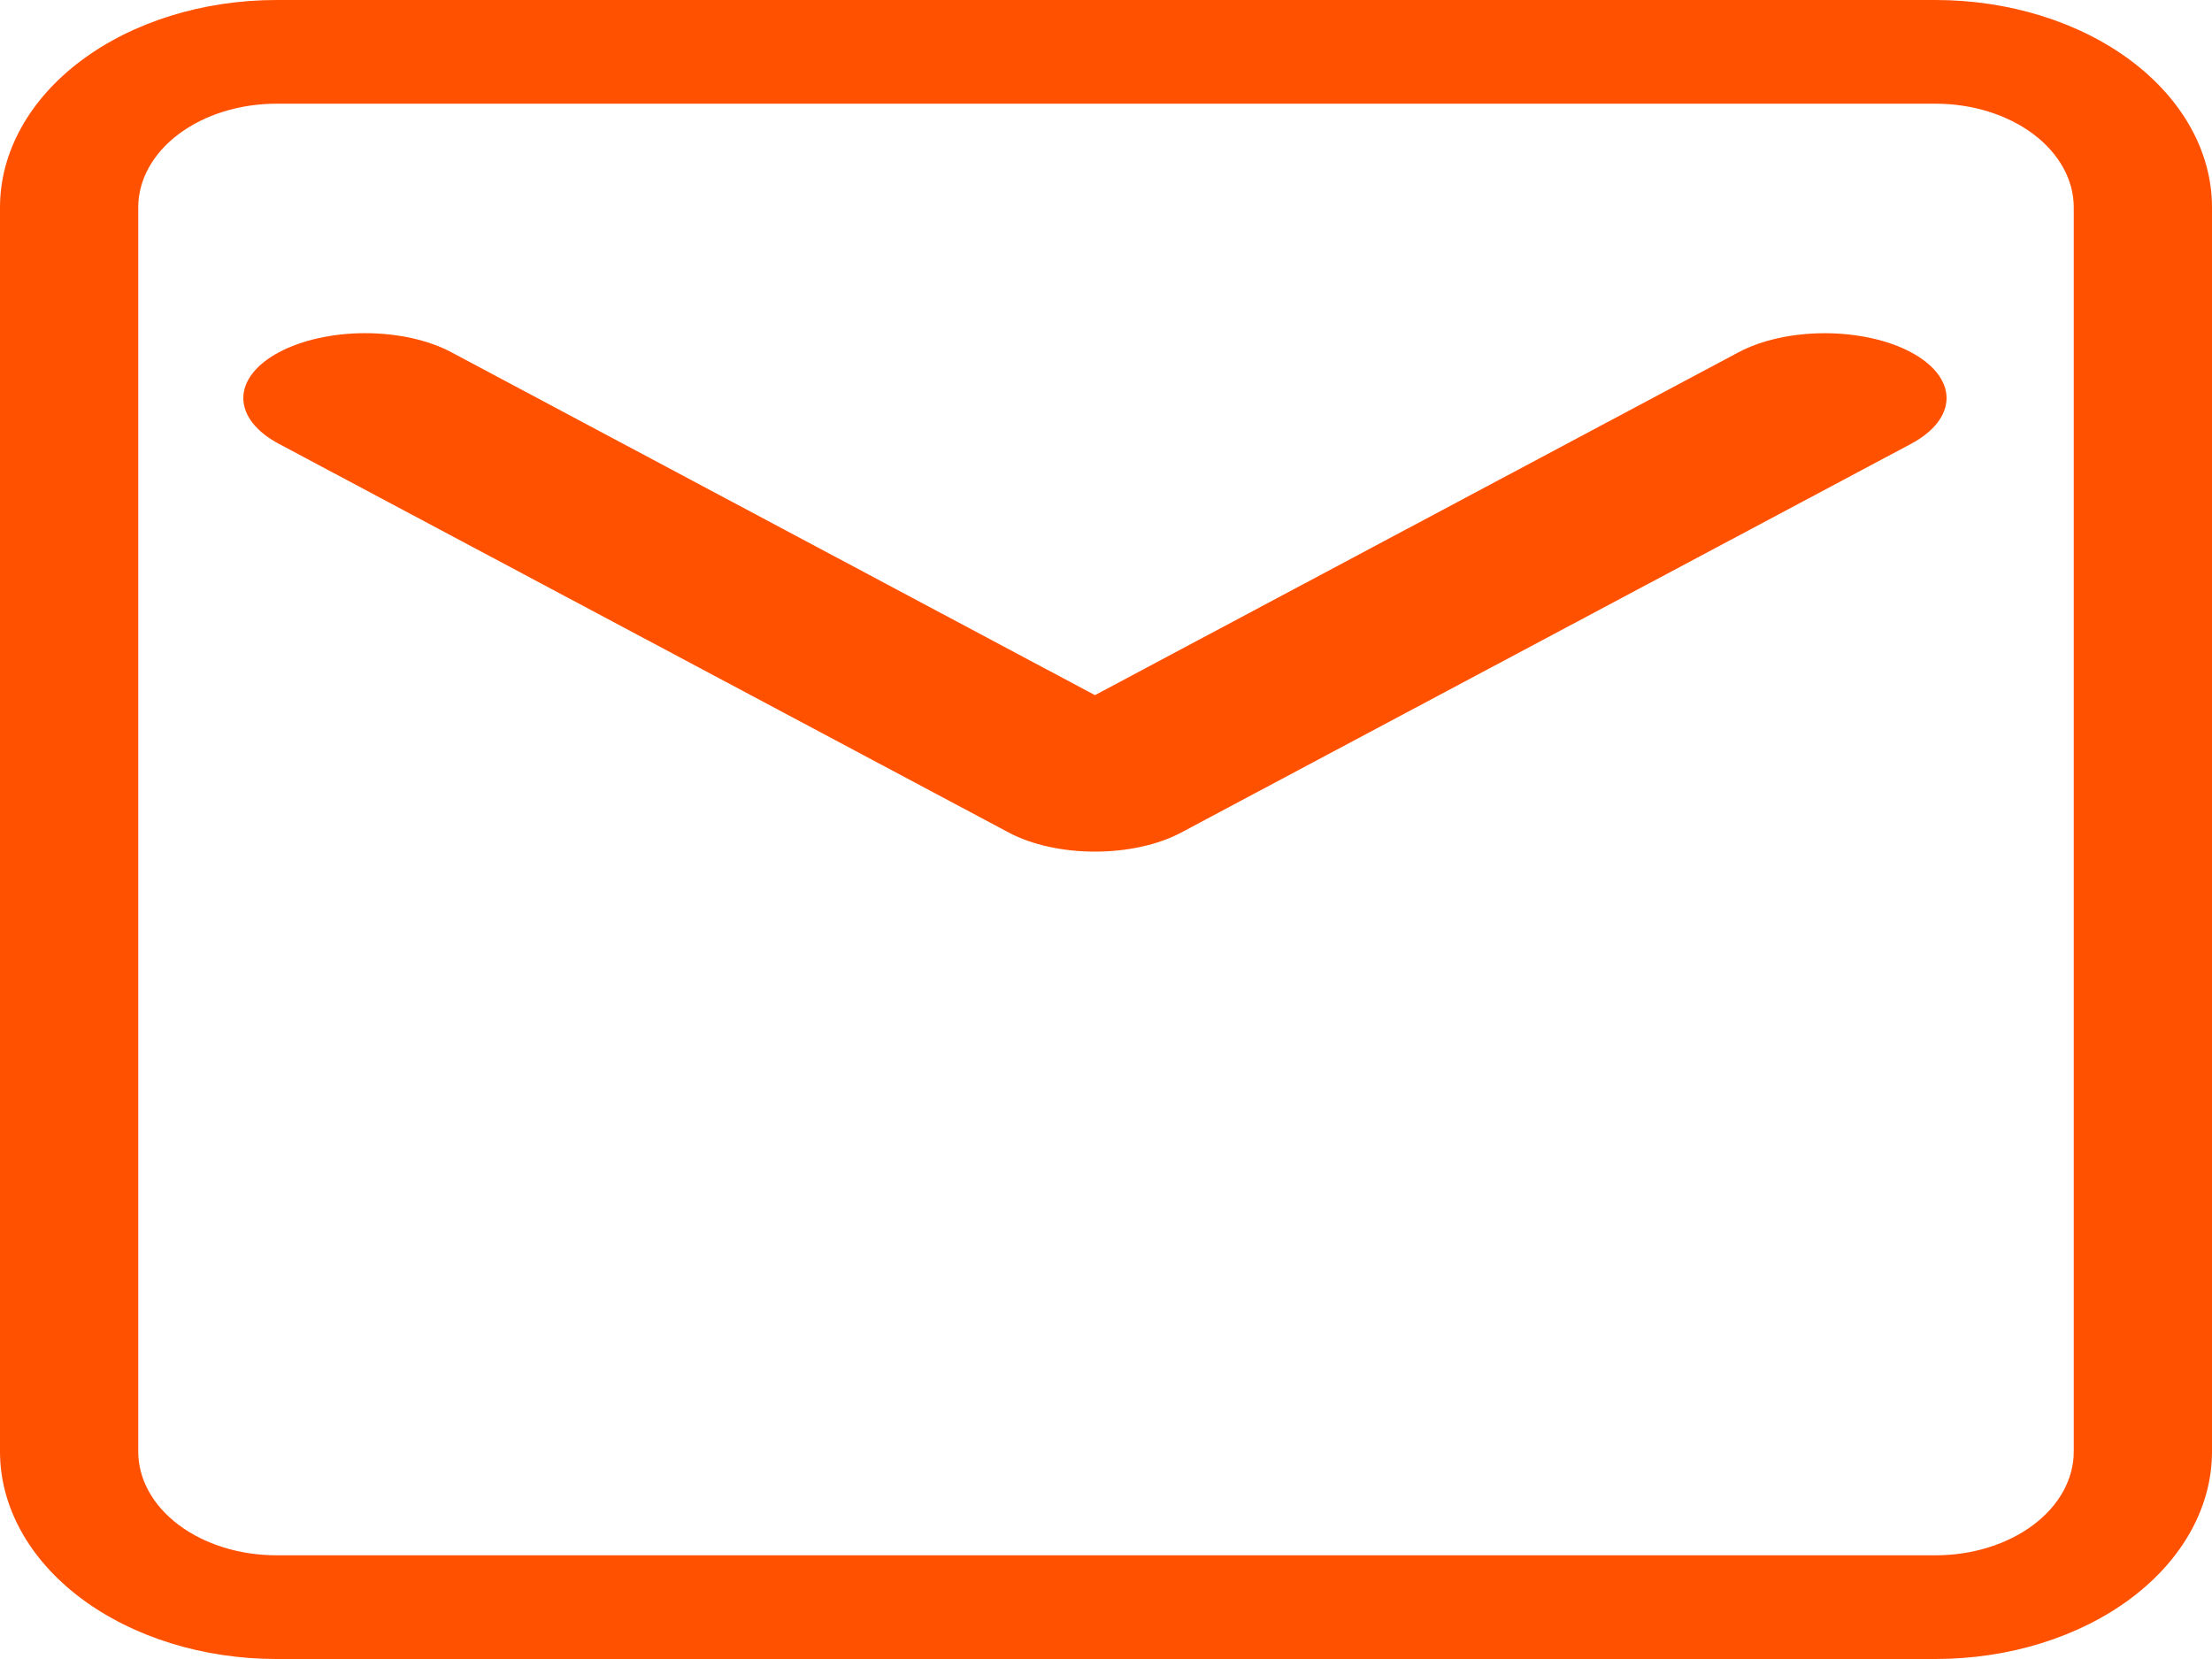
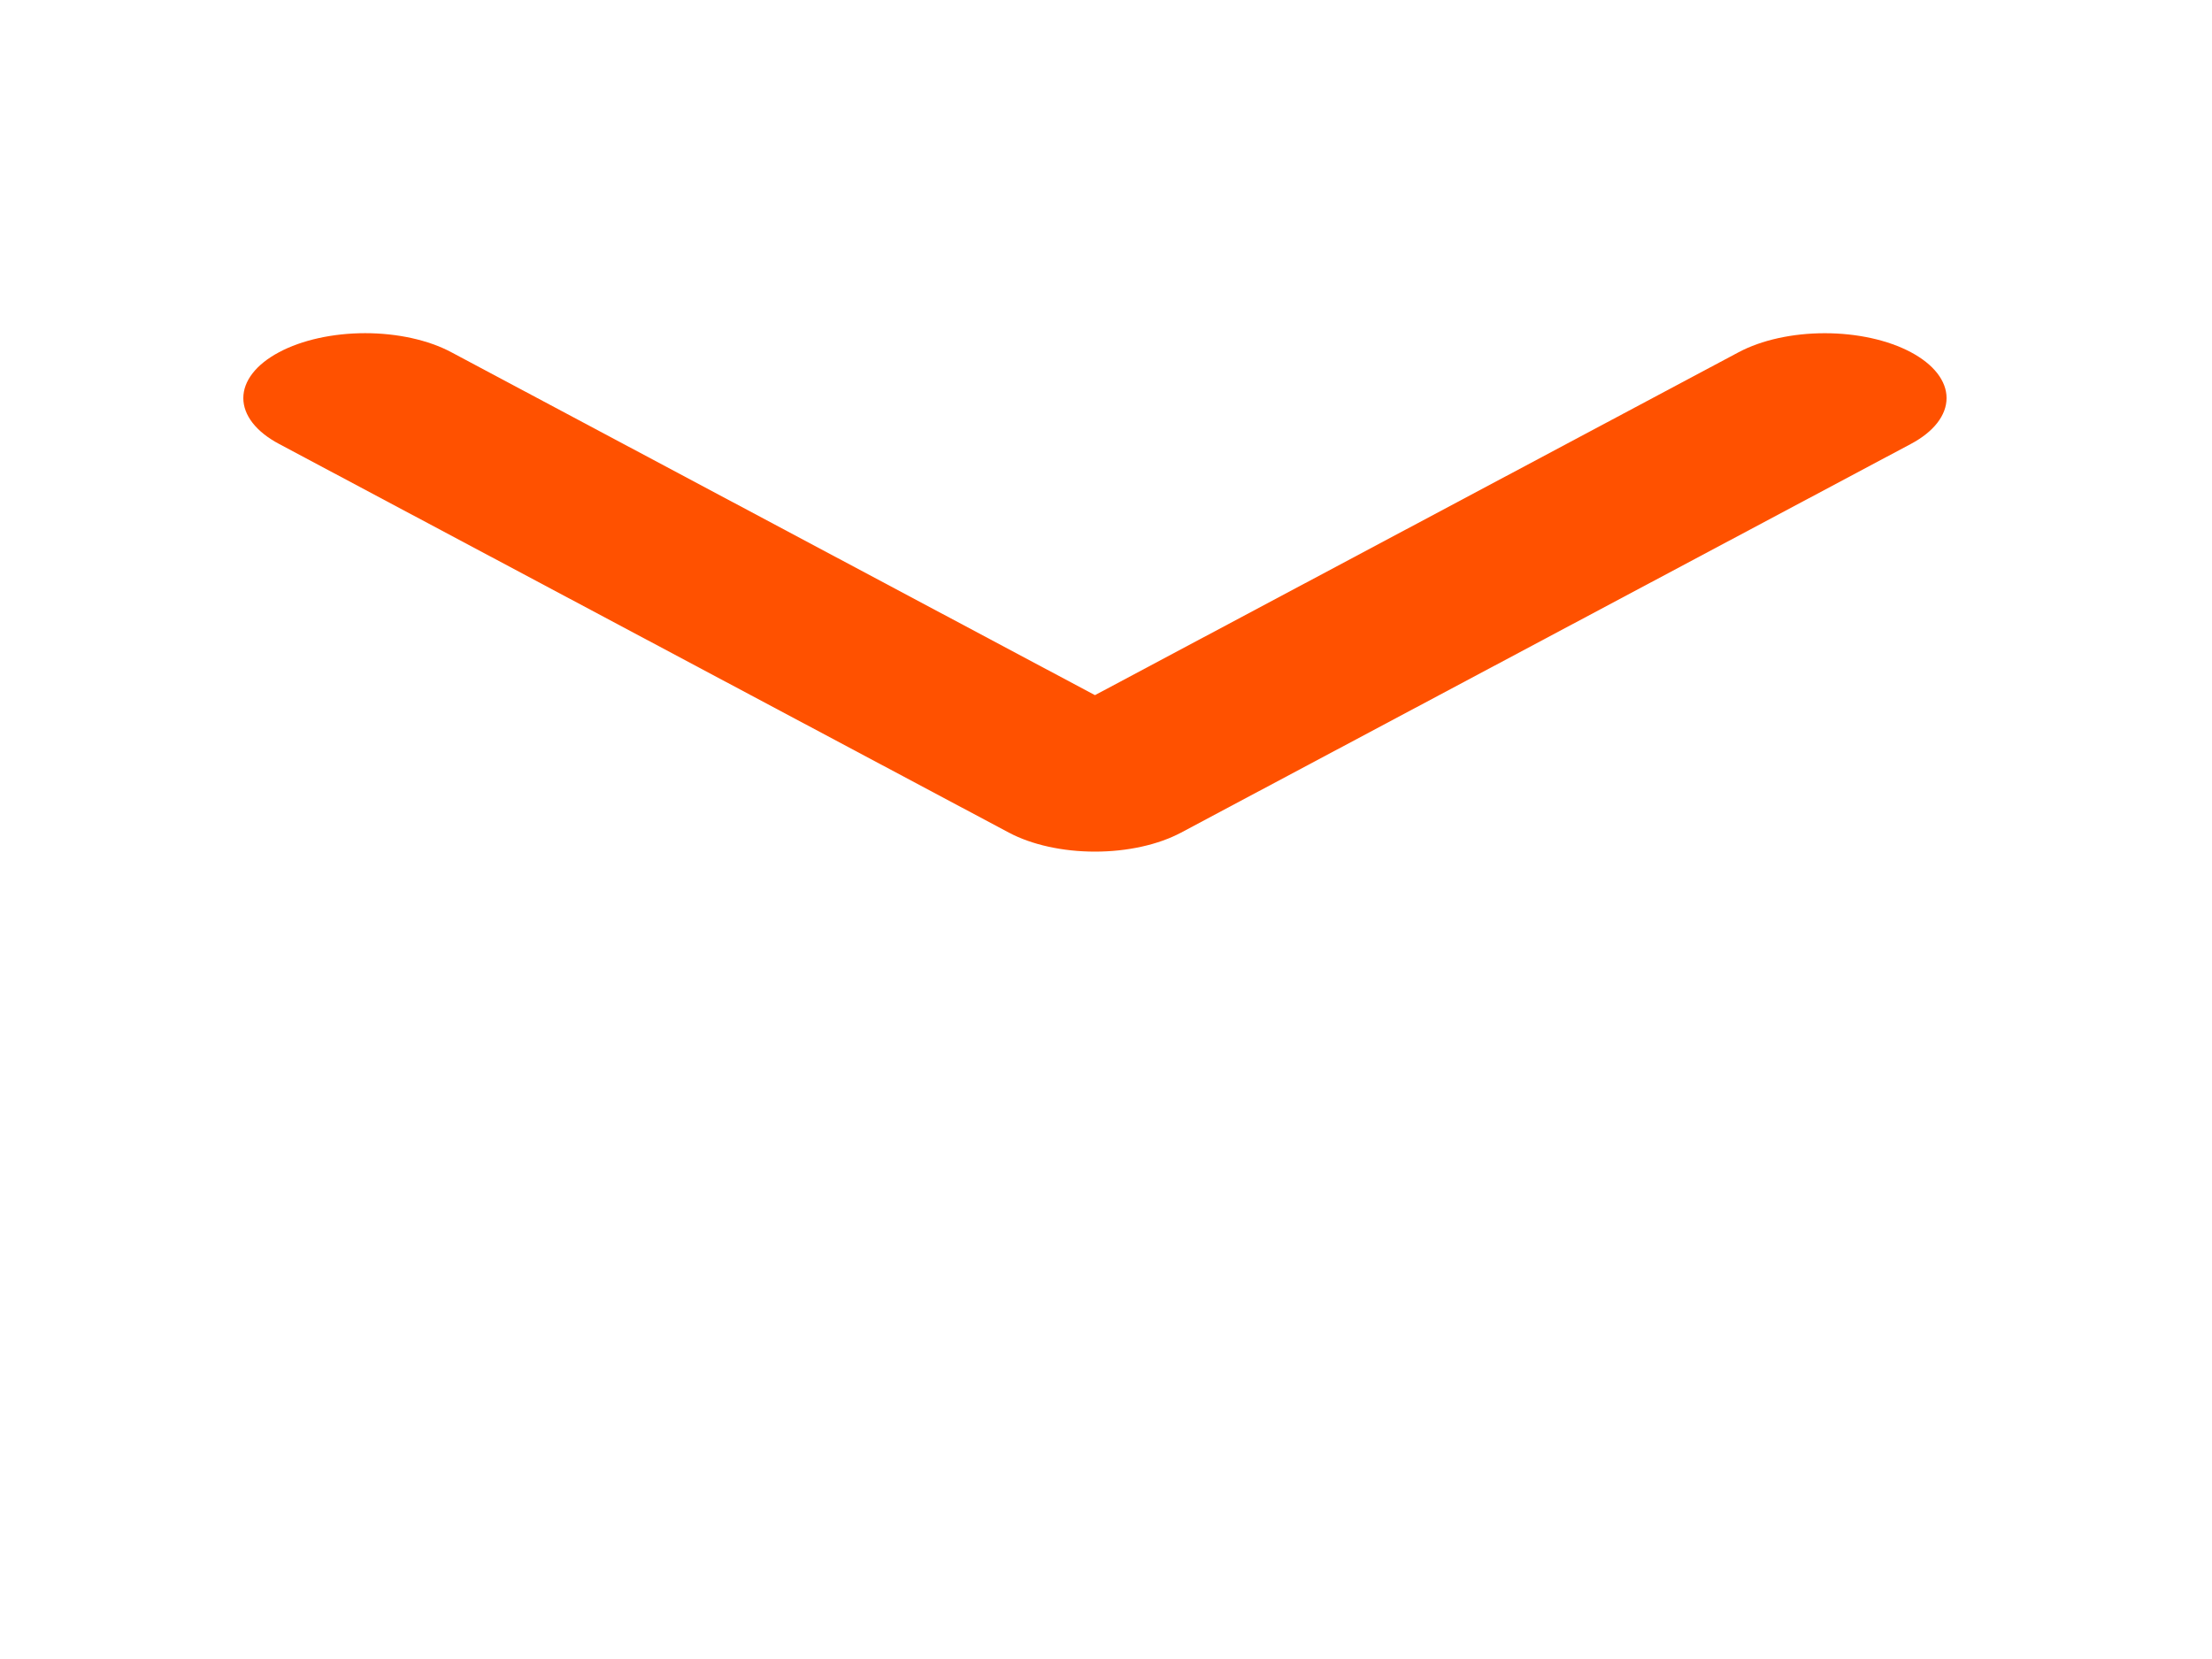
<svg xmlns="http://www.w3.org/2000/svg" width="100" height="75" viewBox="0 0 100 75" fill="none">
-   <path fill-rule="evenodd" clip-rule="evenodd" d="M87.5 4.688H12.5C10.842 4.688 9.253 5.181 8.081 6.06C6.908 6.94 6.25 8.132 6.25 9.375V65.625C6.25 66.868 6.908 68.061 8.081 68.94C9.253 69.819 10.842 70.312 12.5 70.312H87.5C89.158 70.312 90.747 69.819 91.919 68.94C93.091 68.061 93.75 66.868 93.75 65.625V9.375C93.75 8.132 93.091 6.94 91.919 6.06C90.747 5.181 89.158 4.688 87.5 4.688ZM12.5 0C9.185 0 6.005 0.988 3.661 2.746C1.317 4.504 0 6.889 0 9.375L0 65.625C0 68.111 1.317 70.496 3.661 72.254C6.005 74.012 9.185 75 12.5 75H87.5C90.815 75 93.995 74.012 96.339 72.254C98.683 70.496 100 68.111 100 65.625V9.375C100 6.889 98.683 4.504 96.339 2.746C93.995 0.988 90.815 0 87.5 0L12.5 0Z" fill="#FF5100" />
  <path fill-rule="evenodd" clip-rule="evenodd" d="M12.616 15.923C13.126 15.65 13.733 15.434 14.401 15.286C15.069 15.139 15.785 15.062 16.509 15.062C17.232 15.062 17.948 15.139 18.616 15.286C19.284 15.434 19.891 15.65 20.402 15.923L49.501 31.426L78.601 15.923C79.634 15.373 81.034 15.064 82.494 15.064C83.954 15.064 85.355 15.373 86.387 15.923C87.42 16.473 88 17.218 88 17.996C88 18.774 87.42 19.52 86.387 20.069L53.395 37.64C52.884 37.912 52.277 38.129 51.609 38.276C50.941 38.424 50.225 38.5 49.501 38.5C48.778 38.5 48.062 38.424 47.394 38.276C46.726 38.129 46.119 37.912 45.608 37.64L12.616 20.069C12.103 19.797 11.697 19.474 11.42 19.119C11.143 18.763 11 18.381 11 17.996C11 17.611 11.143 17.23 11.42 16.874C11.697 16.518 12.103 16.195 12.616 15.923V15.923Z" fill="#FF5100" />
</svg>